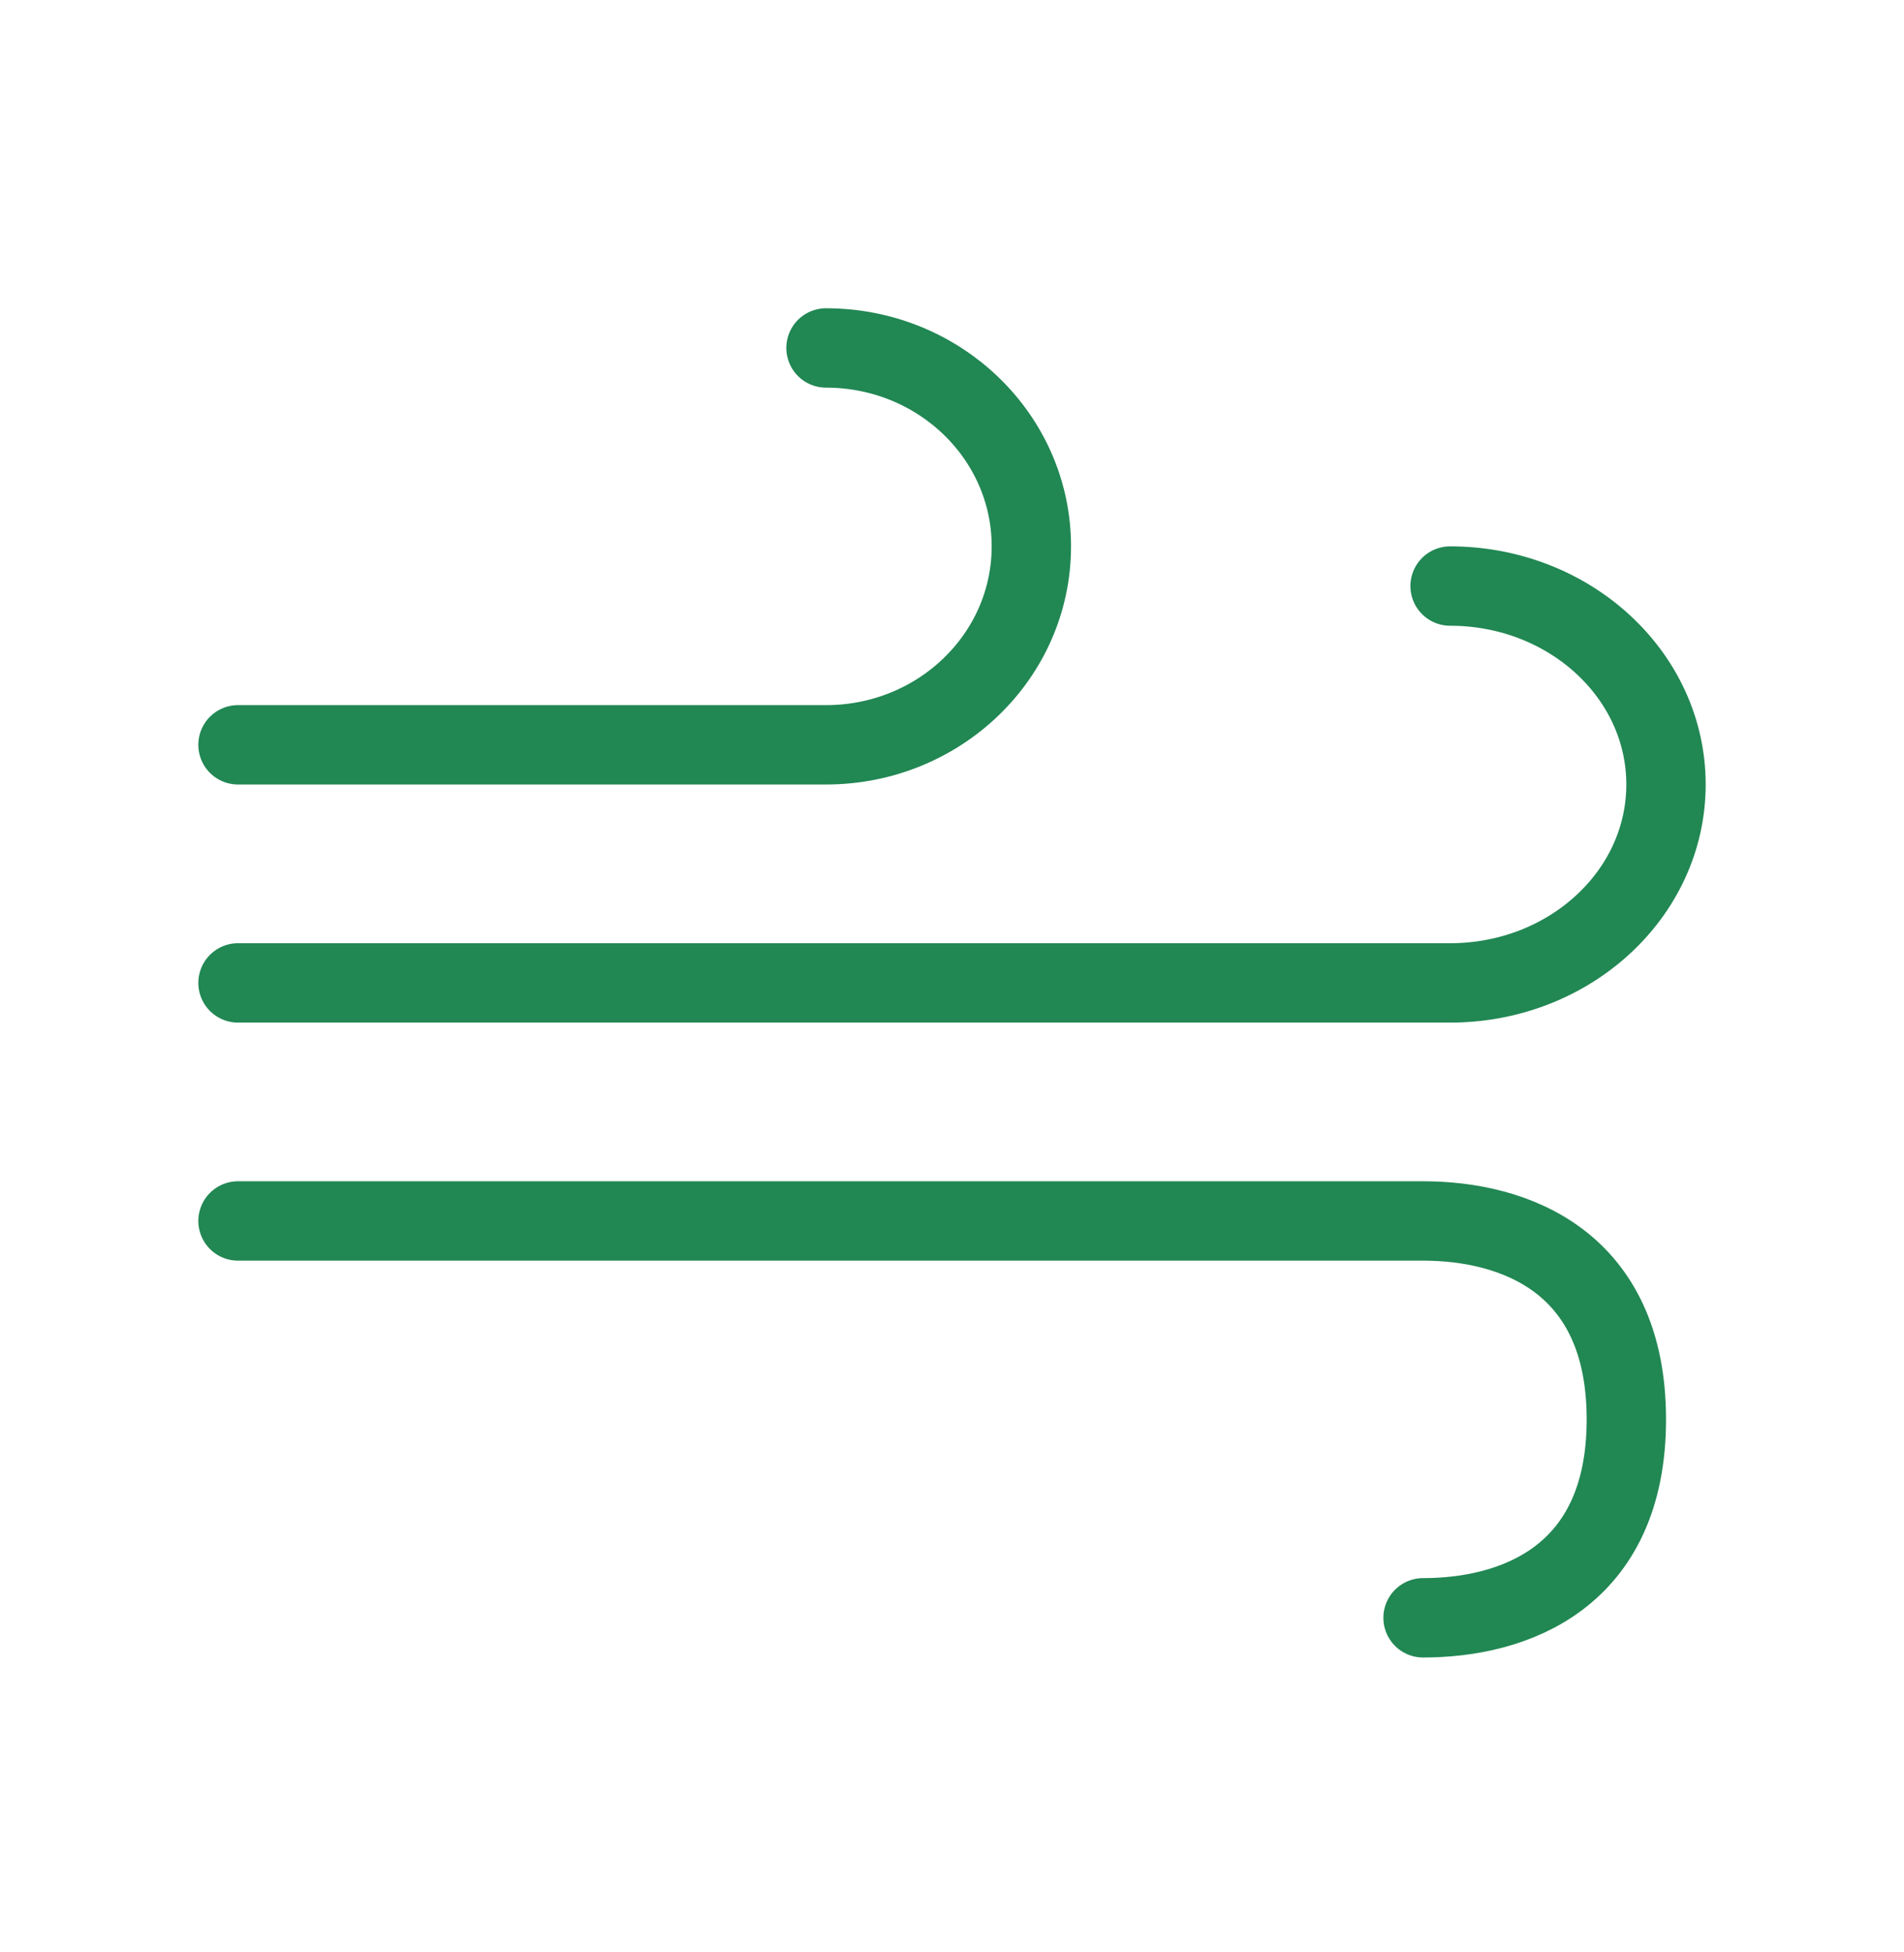
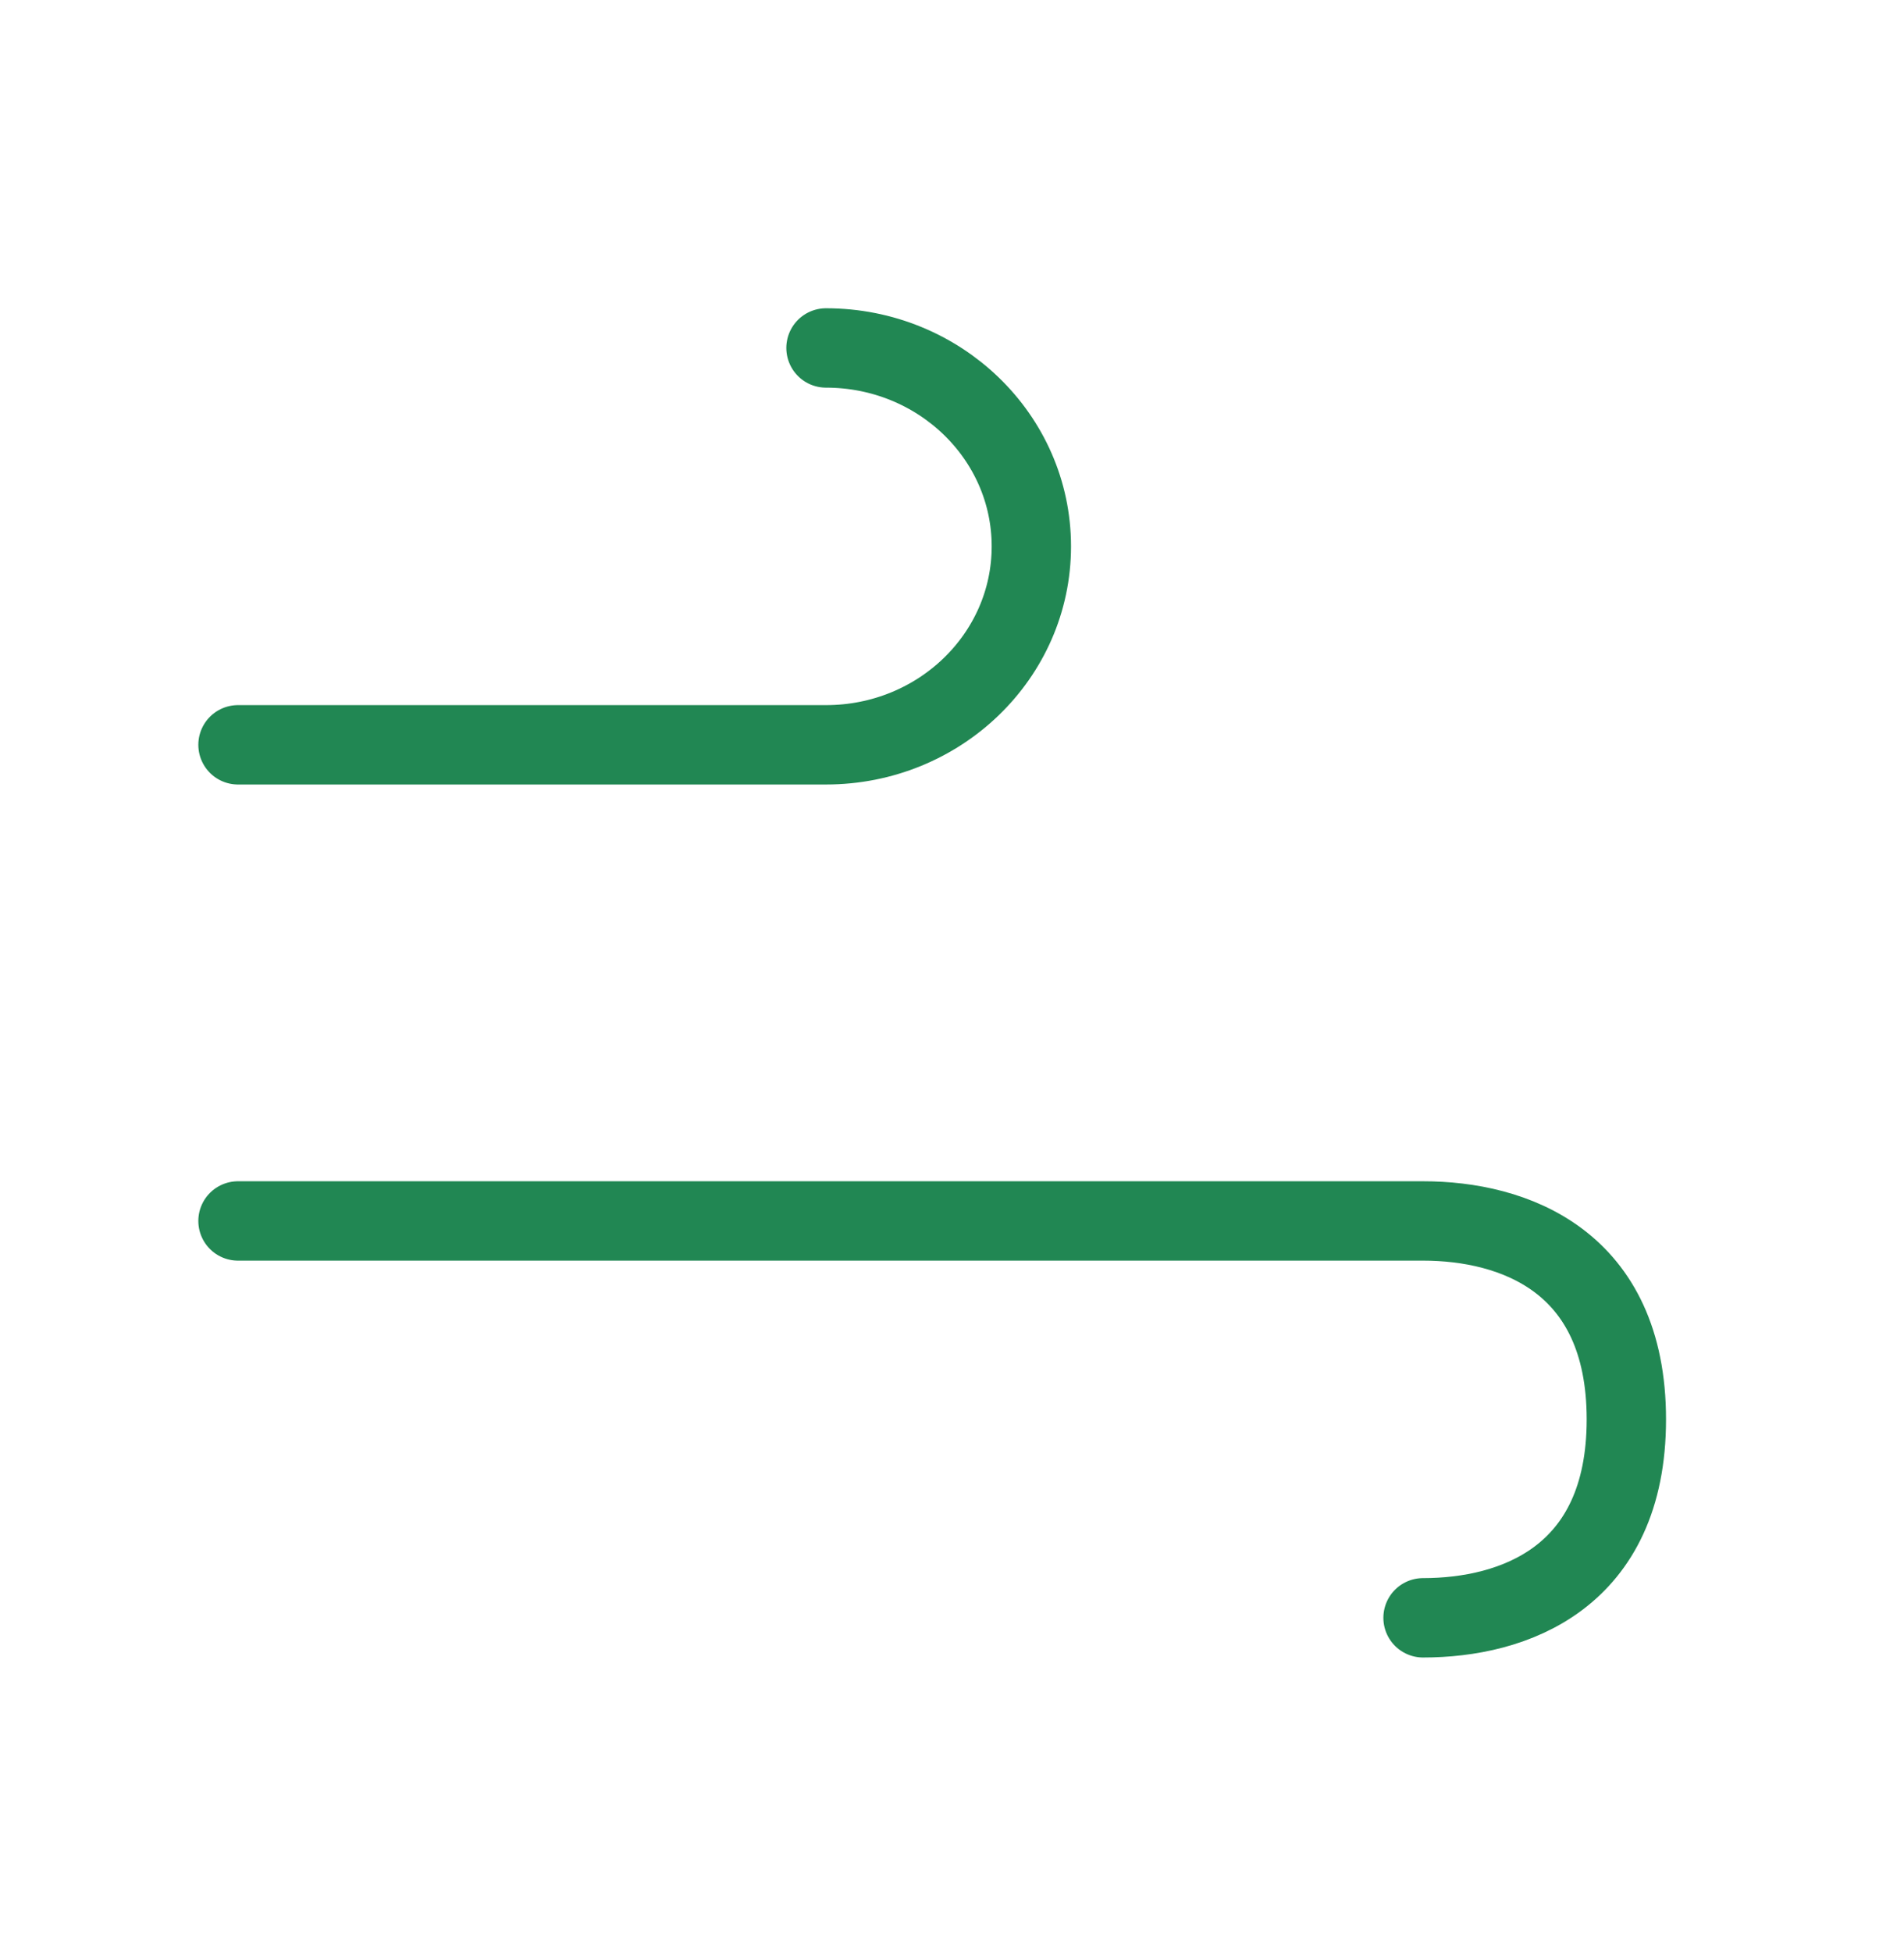
<svg xmlns="http://www.w3.org/2000/svg" fill="none" height="41" viewBox="0 0 40 41" width="40">
  <g stroke="#218753" stroke-linecap="round" stroke-linejoin="round" stroke-width="1.667">
-     <path d="m30.464 12.307c2.505 0 4.536 1.865 4.536 4.167 0 2.301-2.031 4.167-4.536 4.167h-25.464" />
    <path d="m29.896 33.974c1.899 0 4.271-.833 4.271-4.167s-2.372-4.167-4.271-4.167h-24.896" />
    <path d="m17.353 7.307c2.382 0 4.314 1.865 4.314 4.167 0 2.301-1.931 4.167-4.314 4.167h-12.353" />
  </g>
</svg>